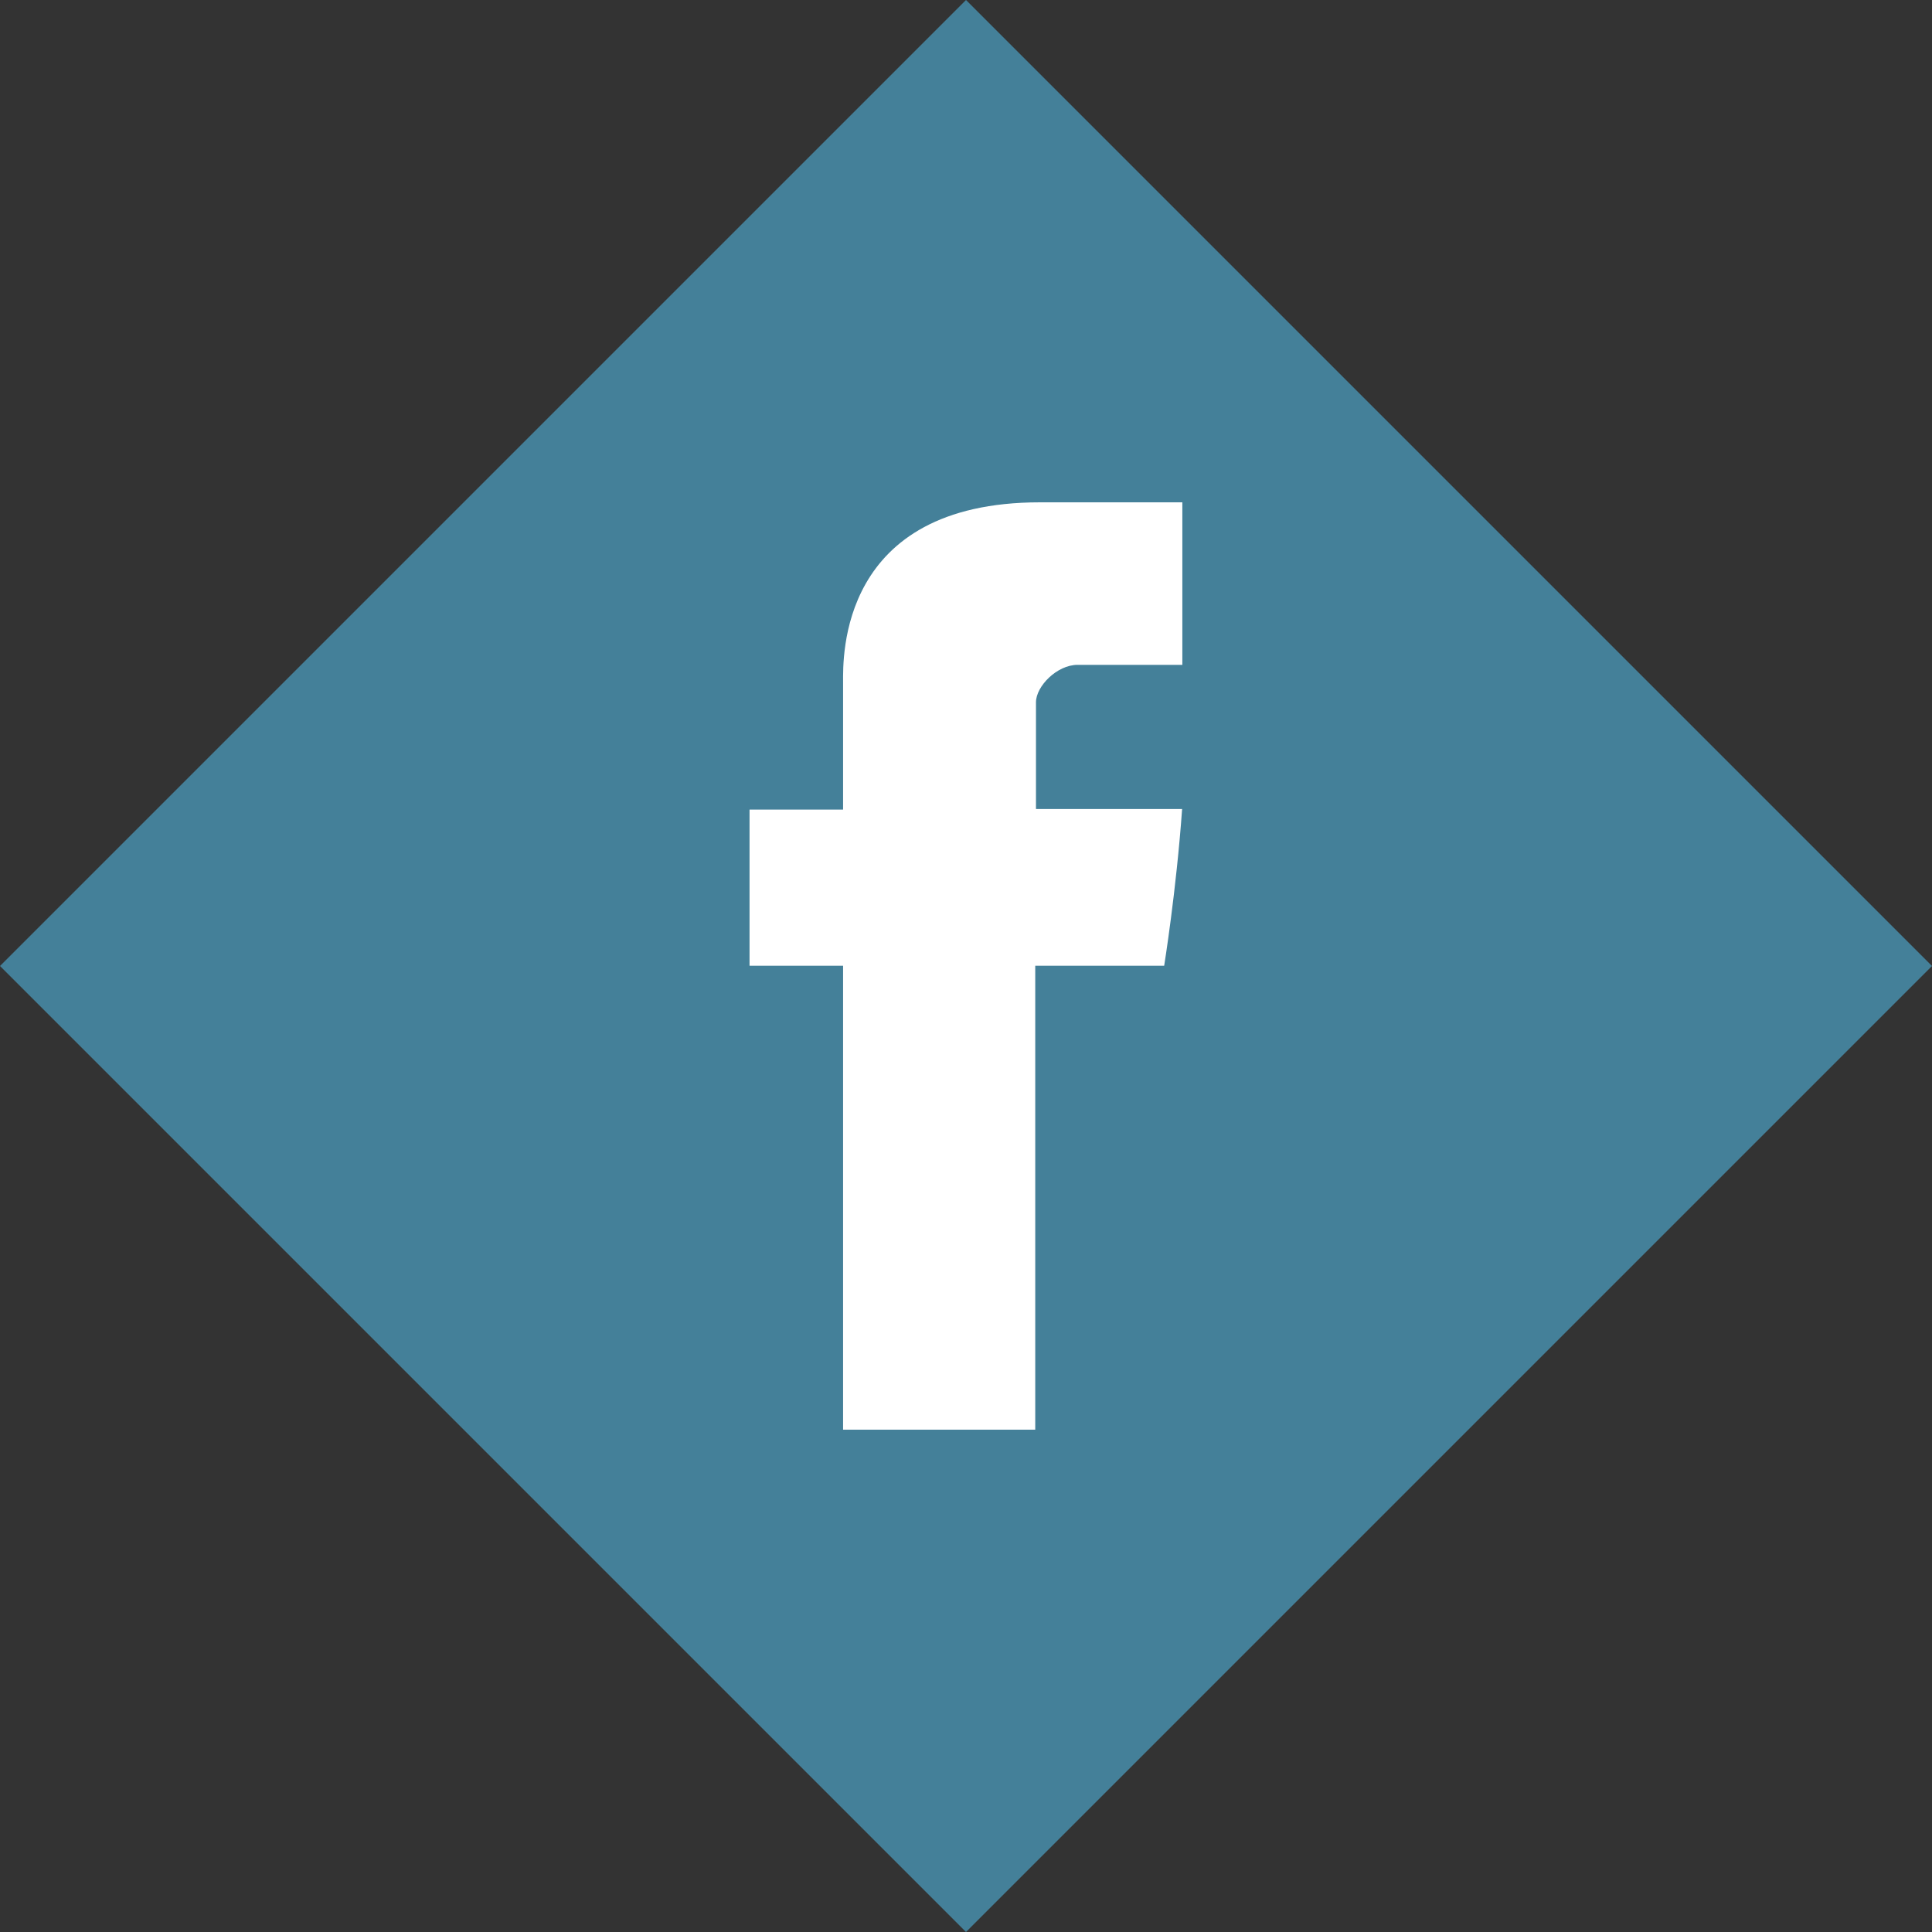
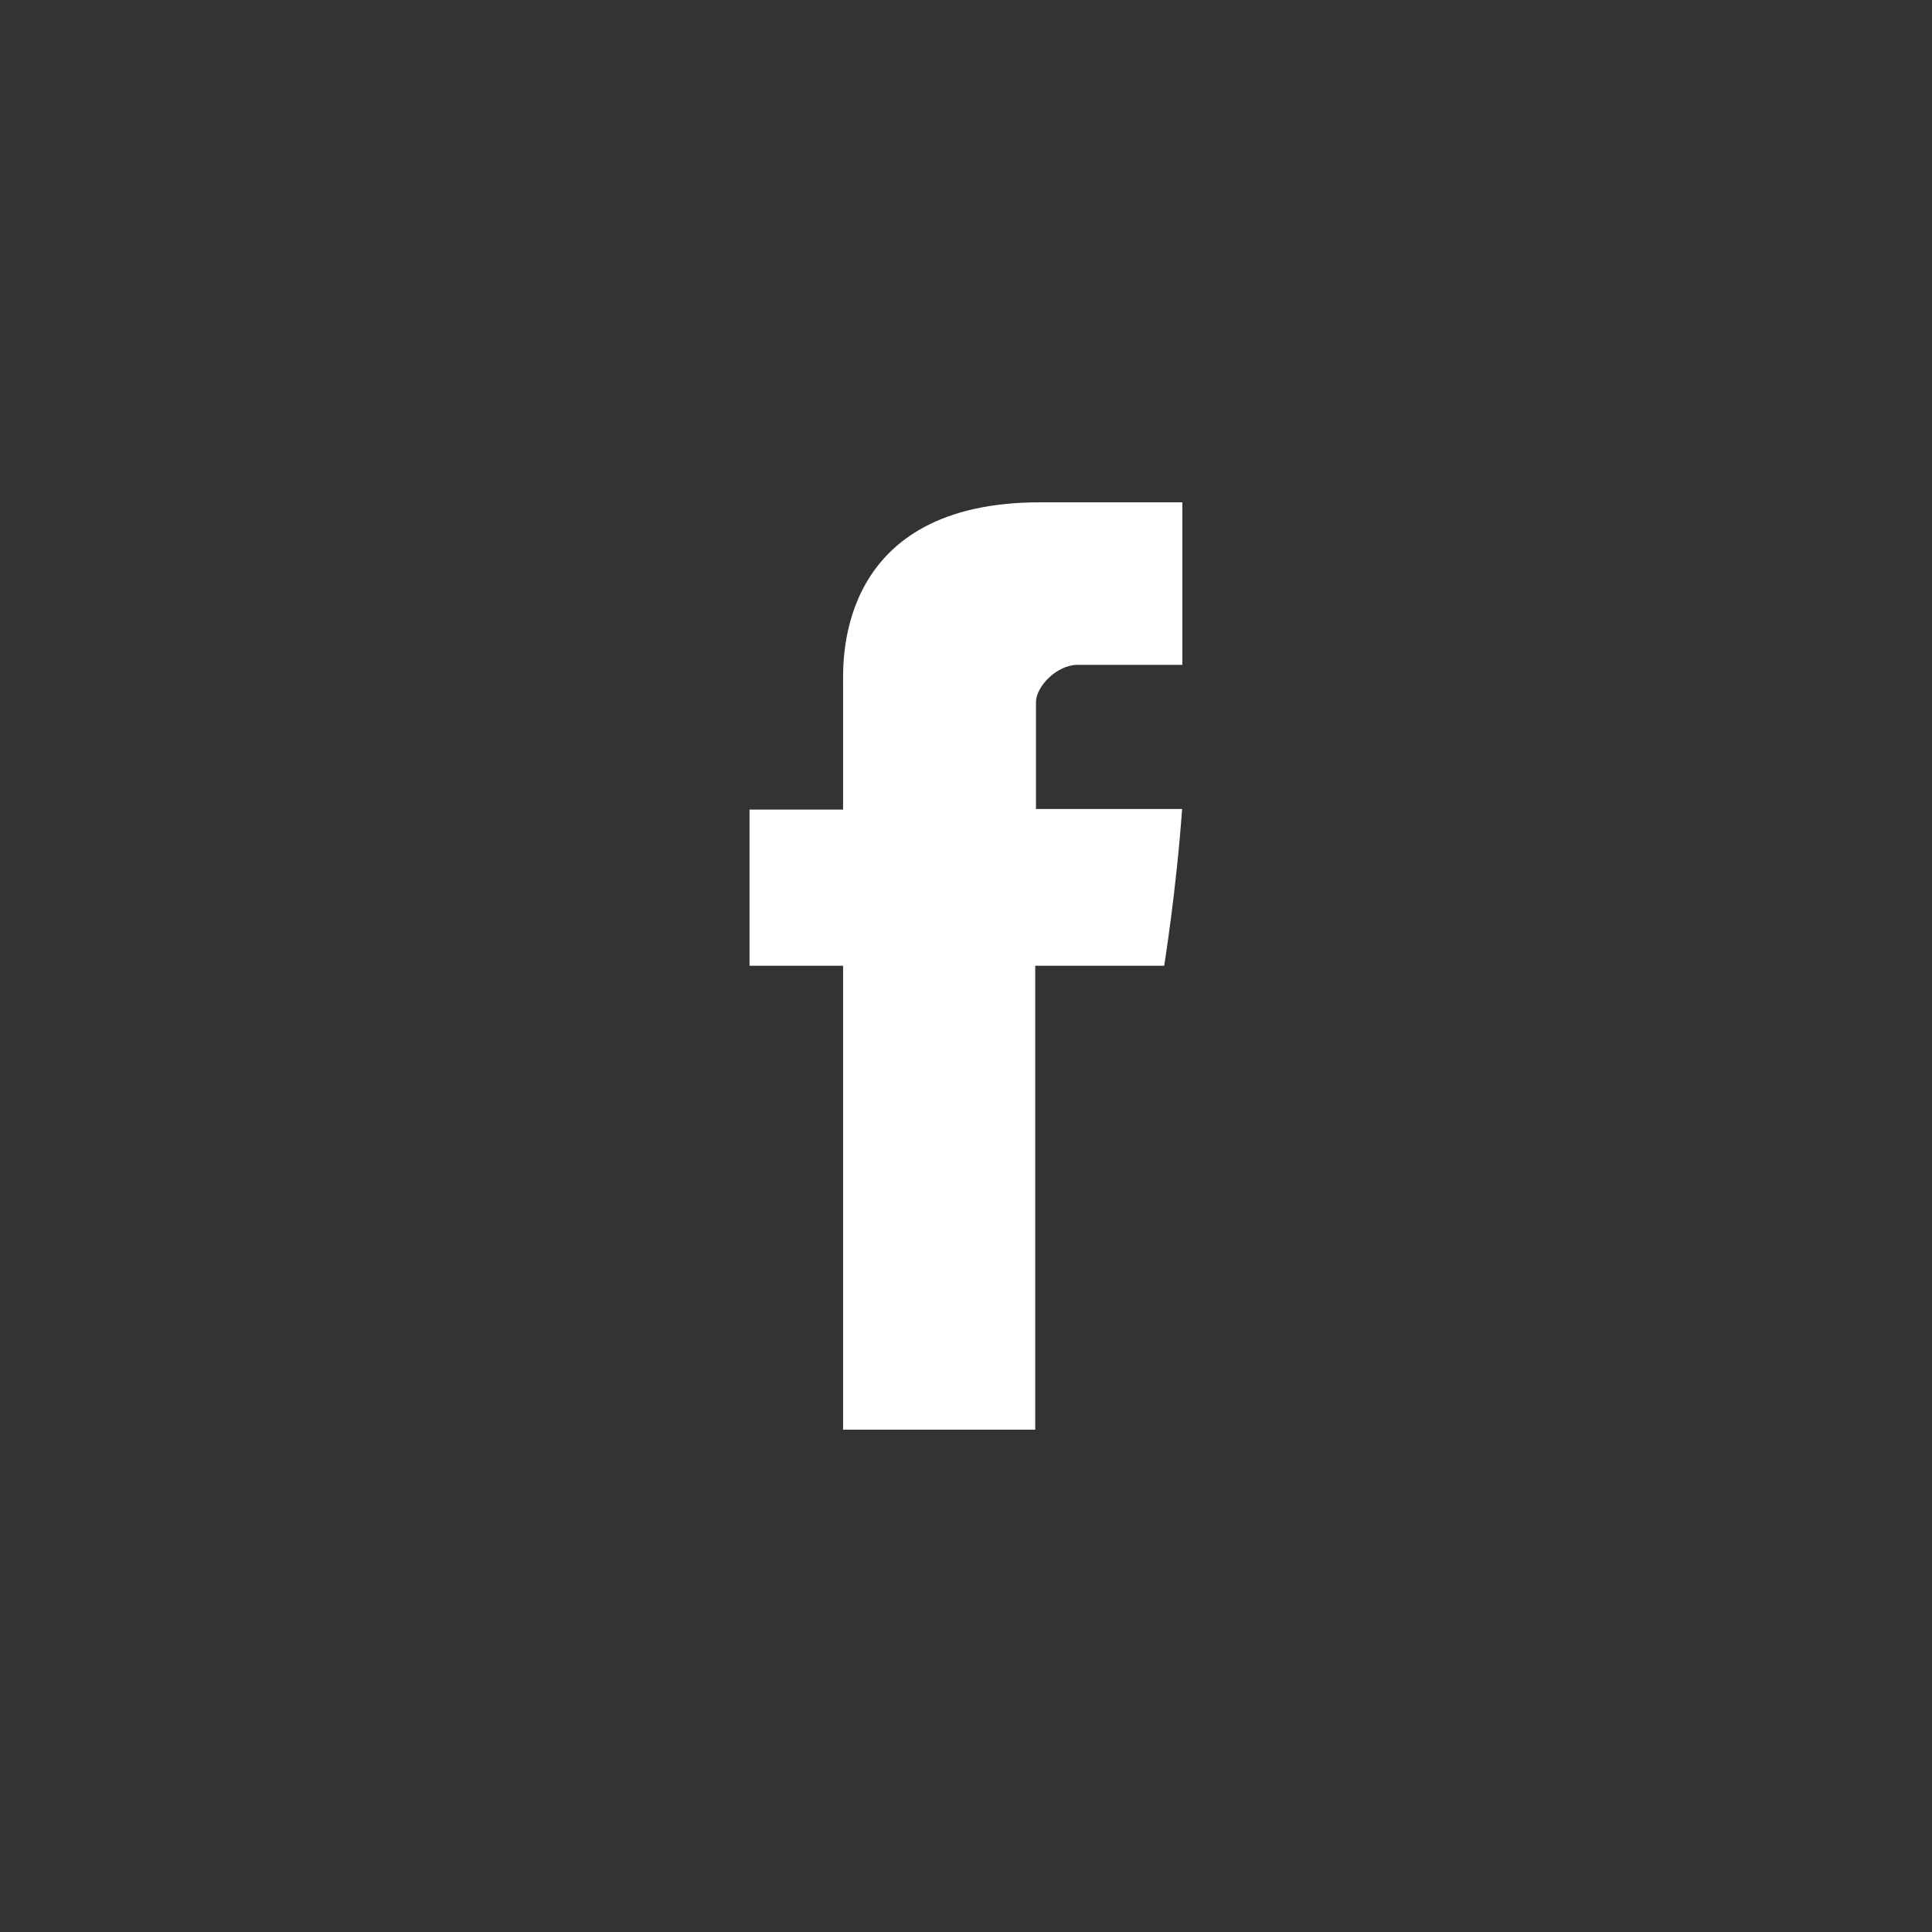
<svg xmlns="http://www.w3.org/2000/svg" width="50" height="50" viewBox="0 0 50 50" fill="none">
  <rect x="0" y="0" width="50" height="50" fill="#333333" stroke="none" />
-   <path d="M25 0L0 25L25 50L50 25L25 0Z" fill="#448099" />
  <path d="M21.819 17.648C21.819 18.253 21.819 20.952 21.819 20.952H19.398V24.993H21.819V37H26.792V24.993H30.129C30.129 24.993 30.442 23.056 30.593 20.937C30.159 20.937 26.811 20.937 26.811 20.937C26.811 20.937 26.811 18.587 26.811 18.175C26.811 17.762 27.353 17.206 27.889 17.206C28.424 17.206 29.553 17.206 30.599 17.206C30.599 16.656 30.599 14.755 30.599 13C29.203 13 27.615 13 26.915 13C21.696 13 21.819 17.044 21.819 17.648Z" fill="white" />
</svg>